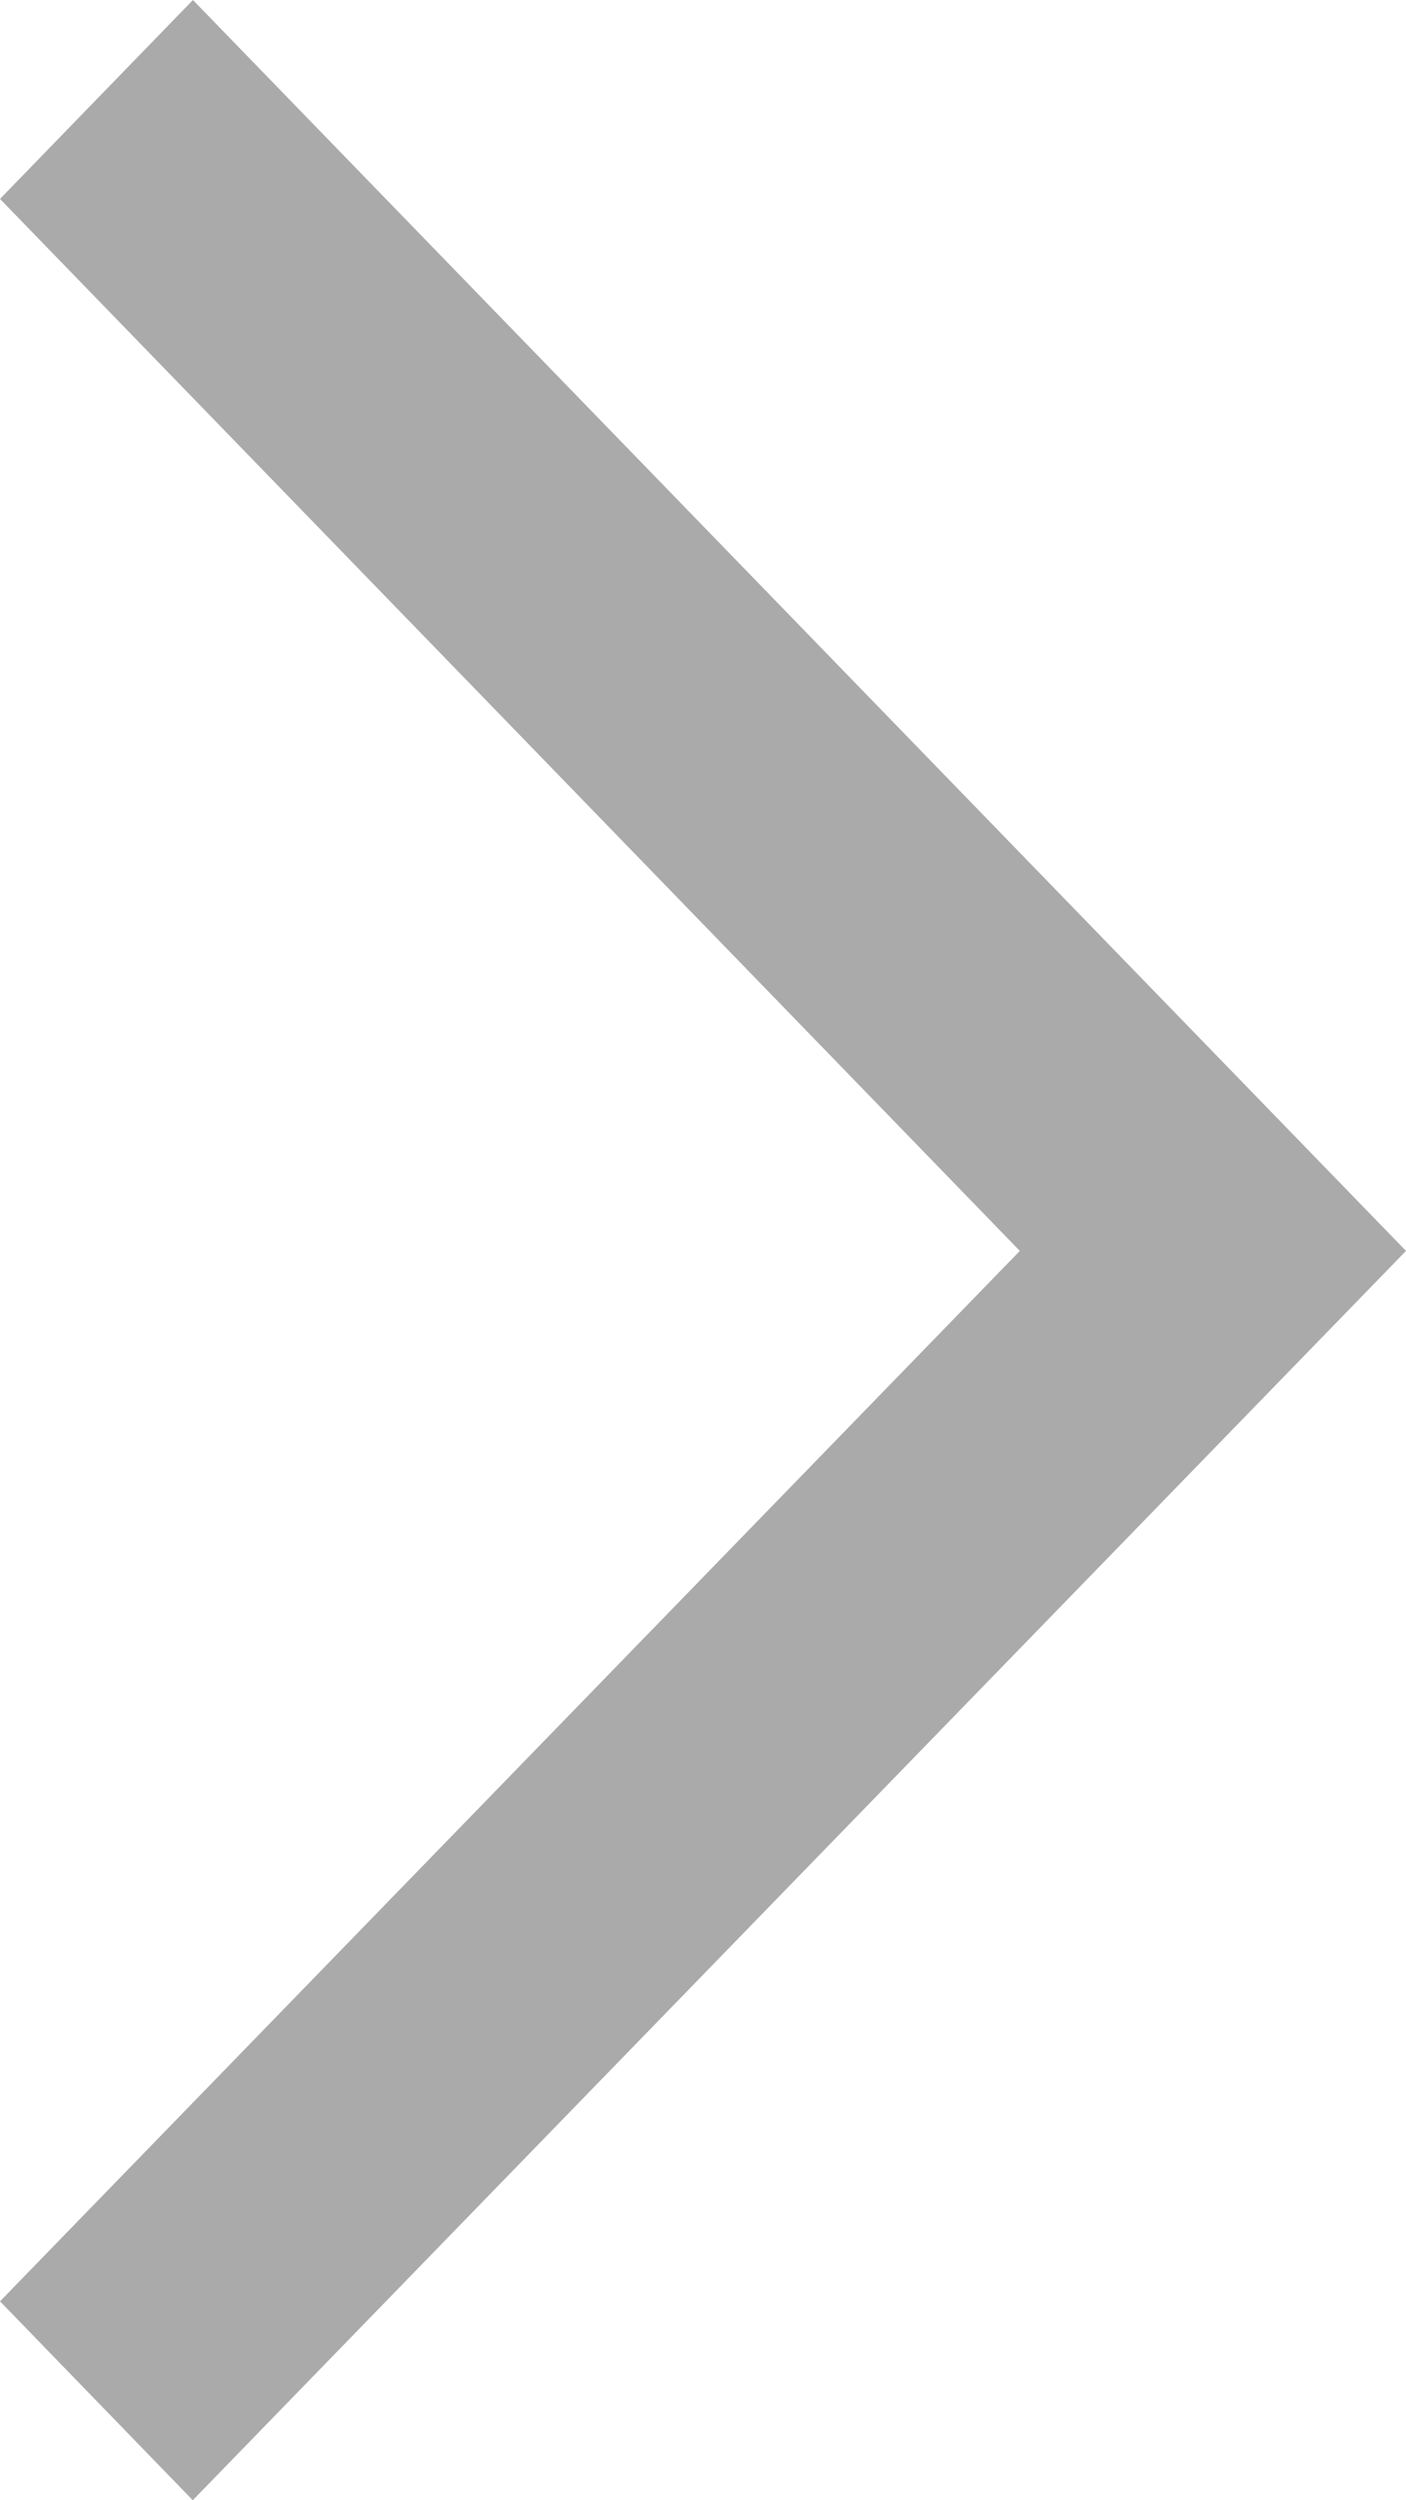
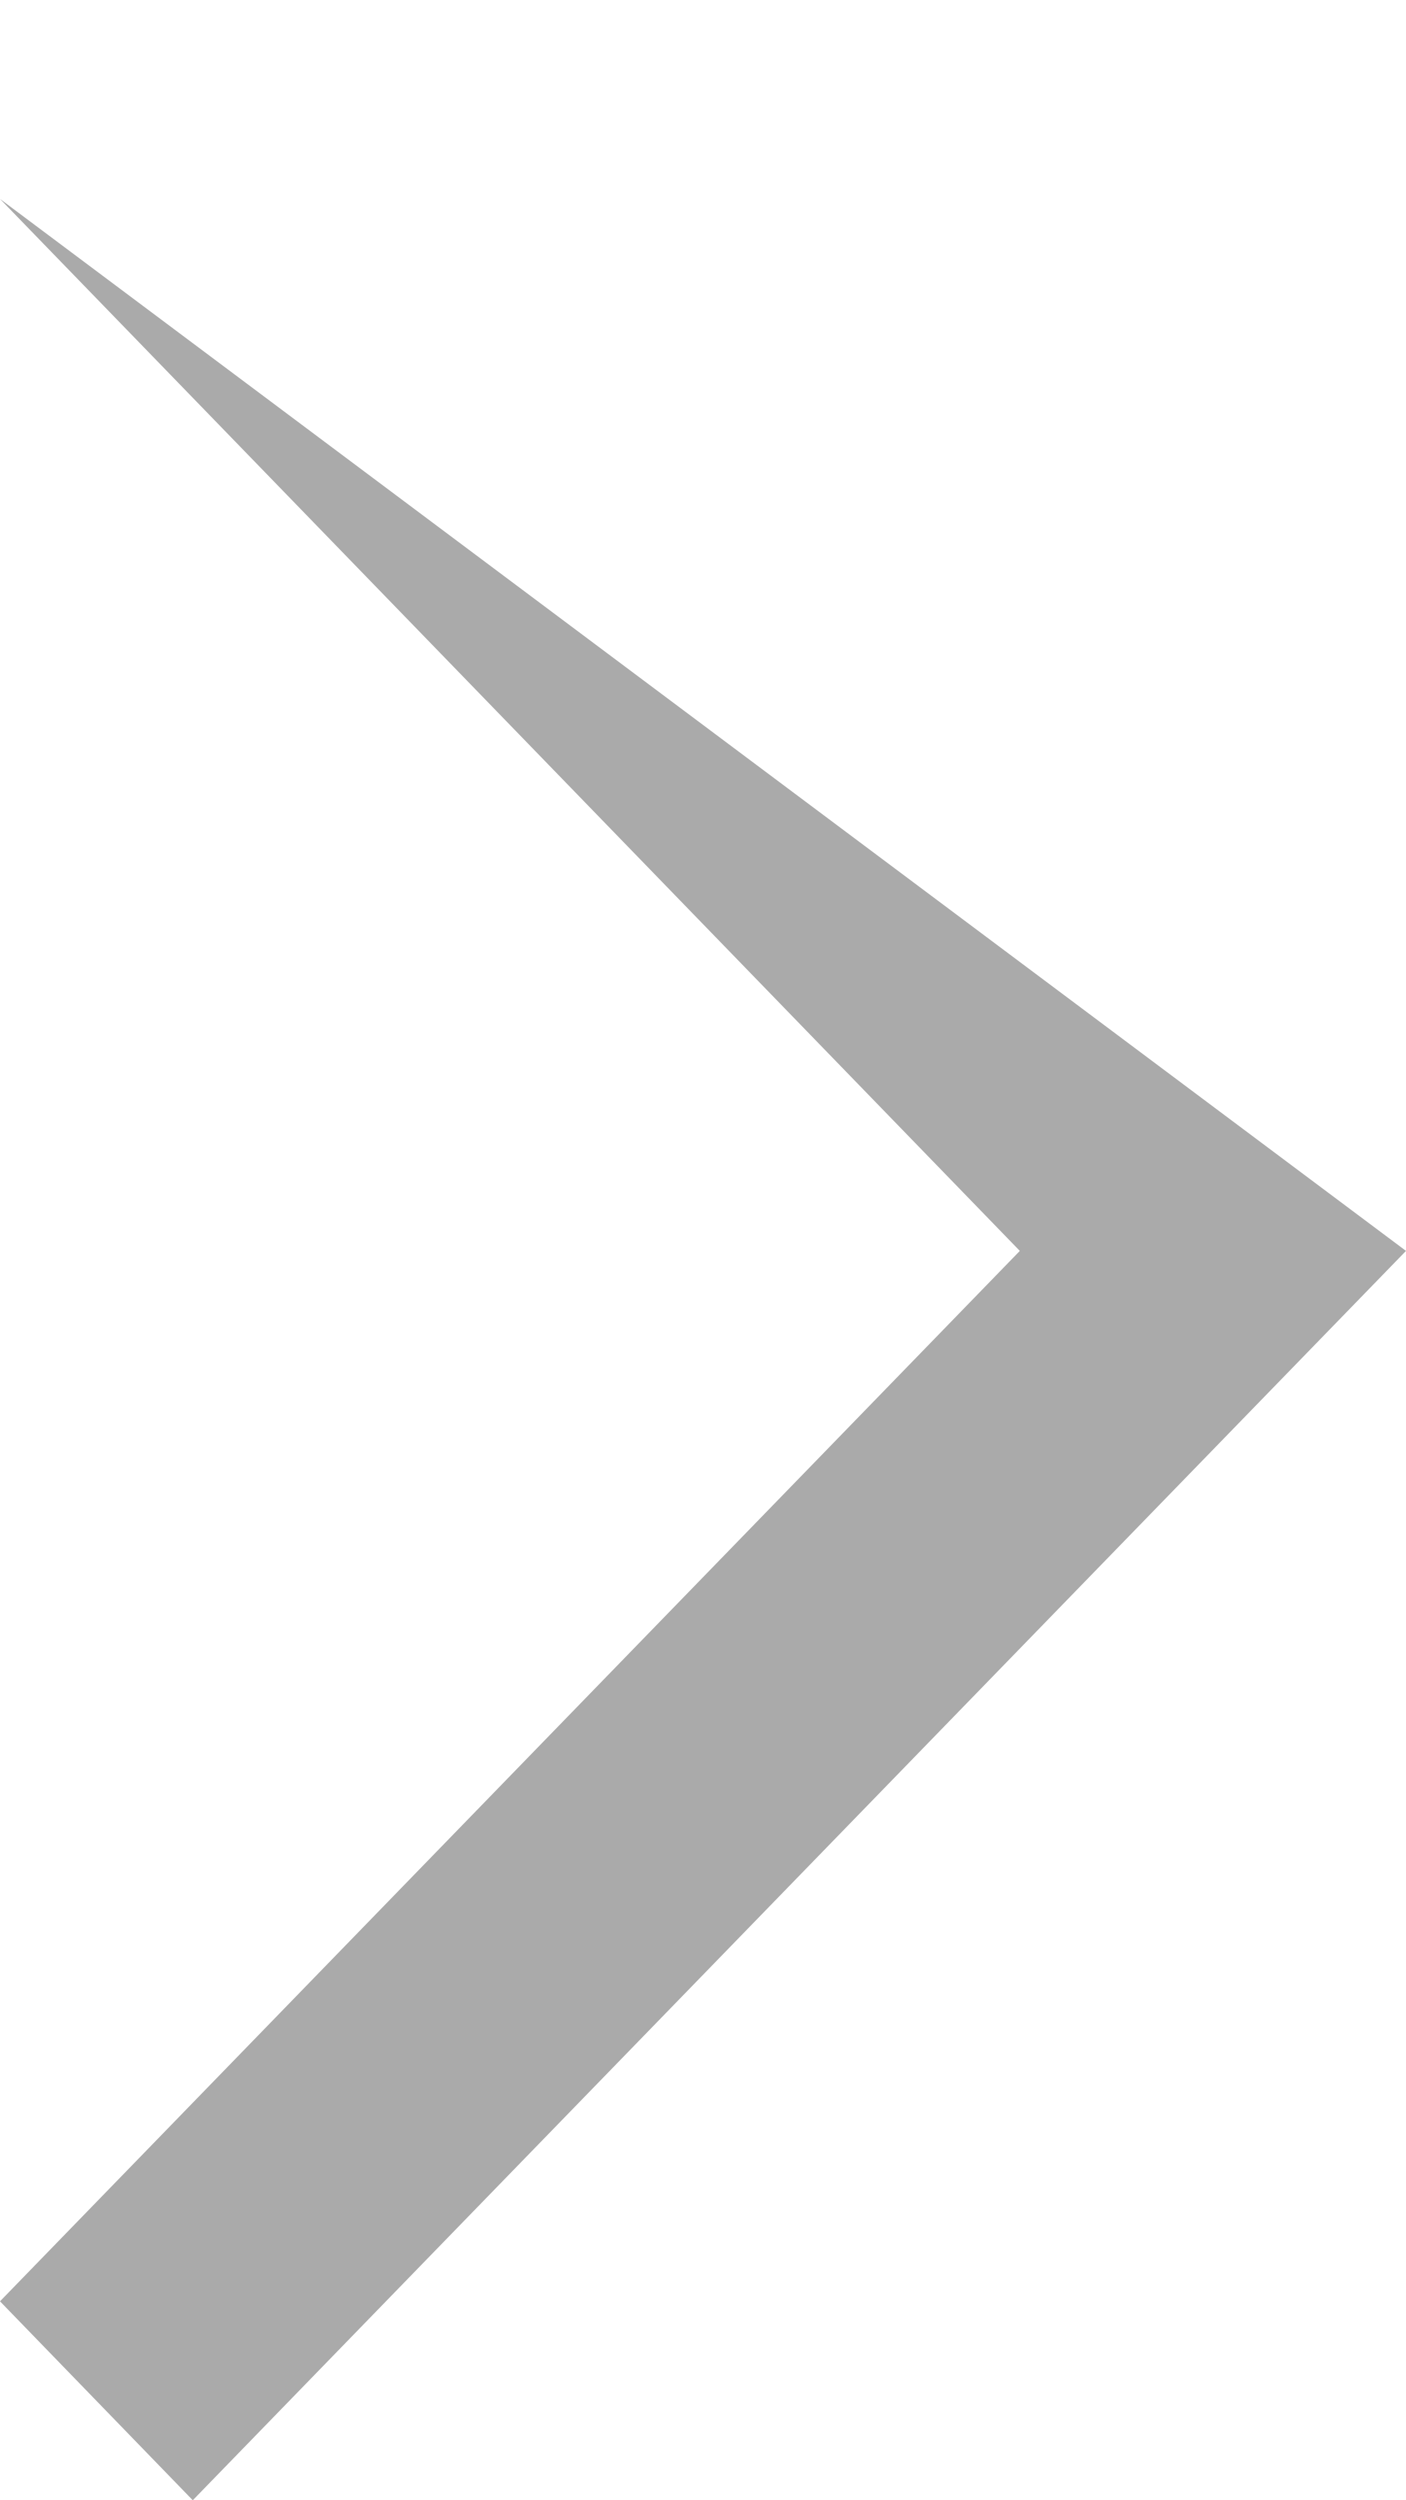
<svg xmlns="http://www.w3.org/2000/svg" version="1.1" id="レイヤー_1" x="0px" y="0px" width="9px" height="16px" viewBox="0 0 9 16" enable-background="new 0 0 9 16" xml:space="preserve">
-   <path fill-rule="evenodd" clip-rule="evenodd" fill="#aaaaaa" d="M1.234,16L0,14.727l6.528-6.722L0,1.273L1.235,0L9,8.005L1.234,16z  " />
+   <path fill-rule="evenodd" clip-rule="evenodd" fill="#aaaaaa" d="M1.234,16L0,14.727l6.528-6.722L0,1.273L9,8.005L1.234,16z  " />
</svg>